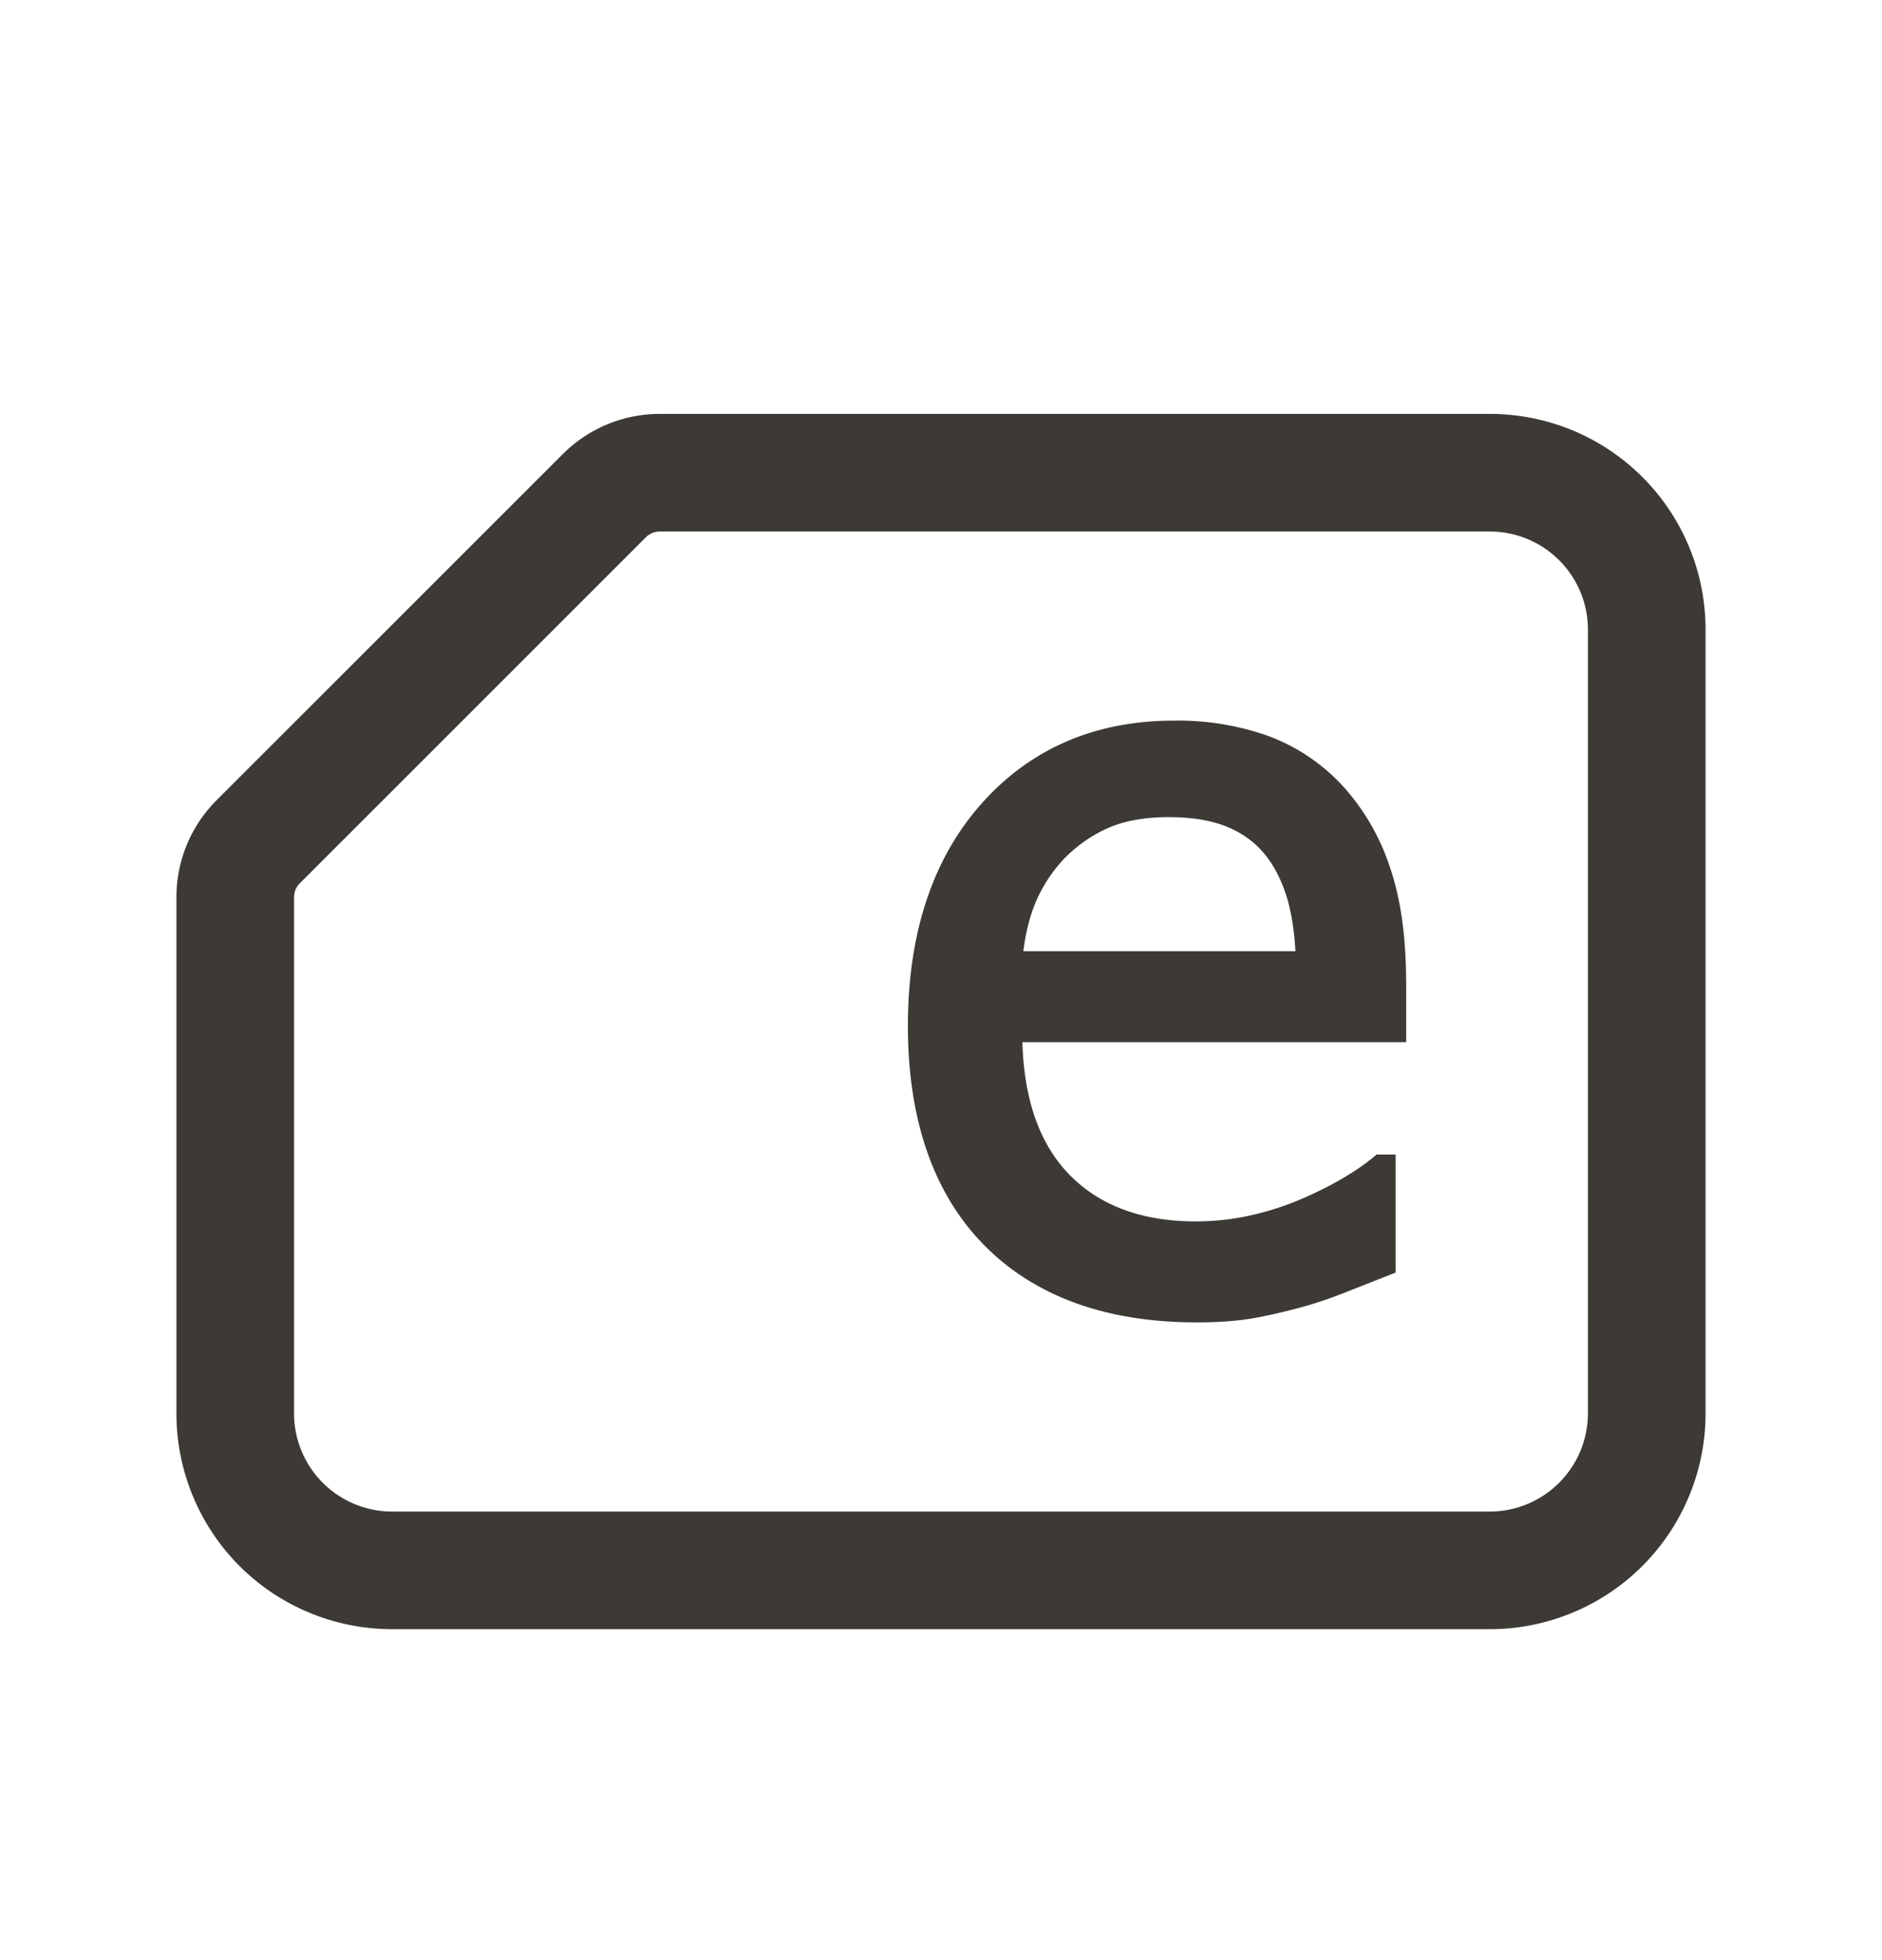
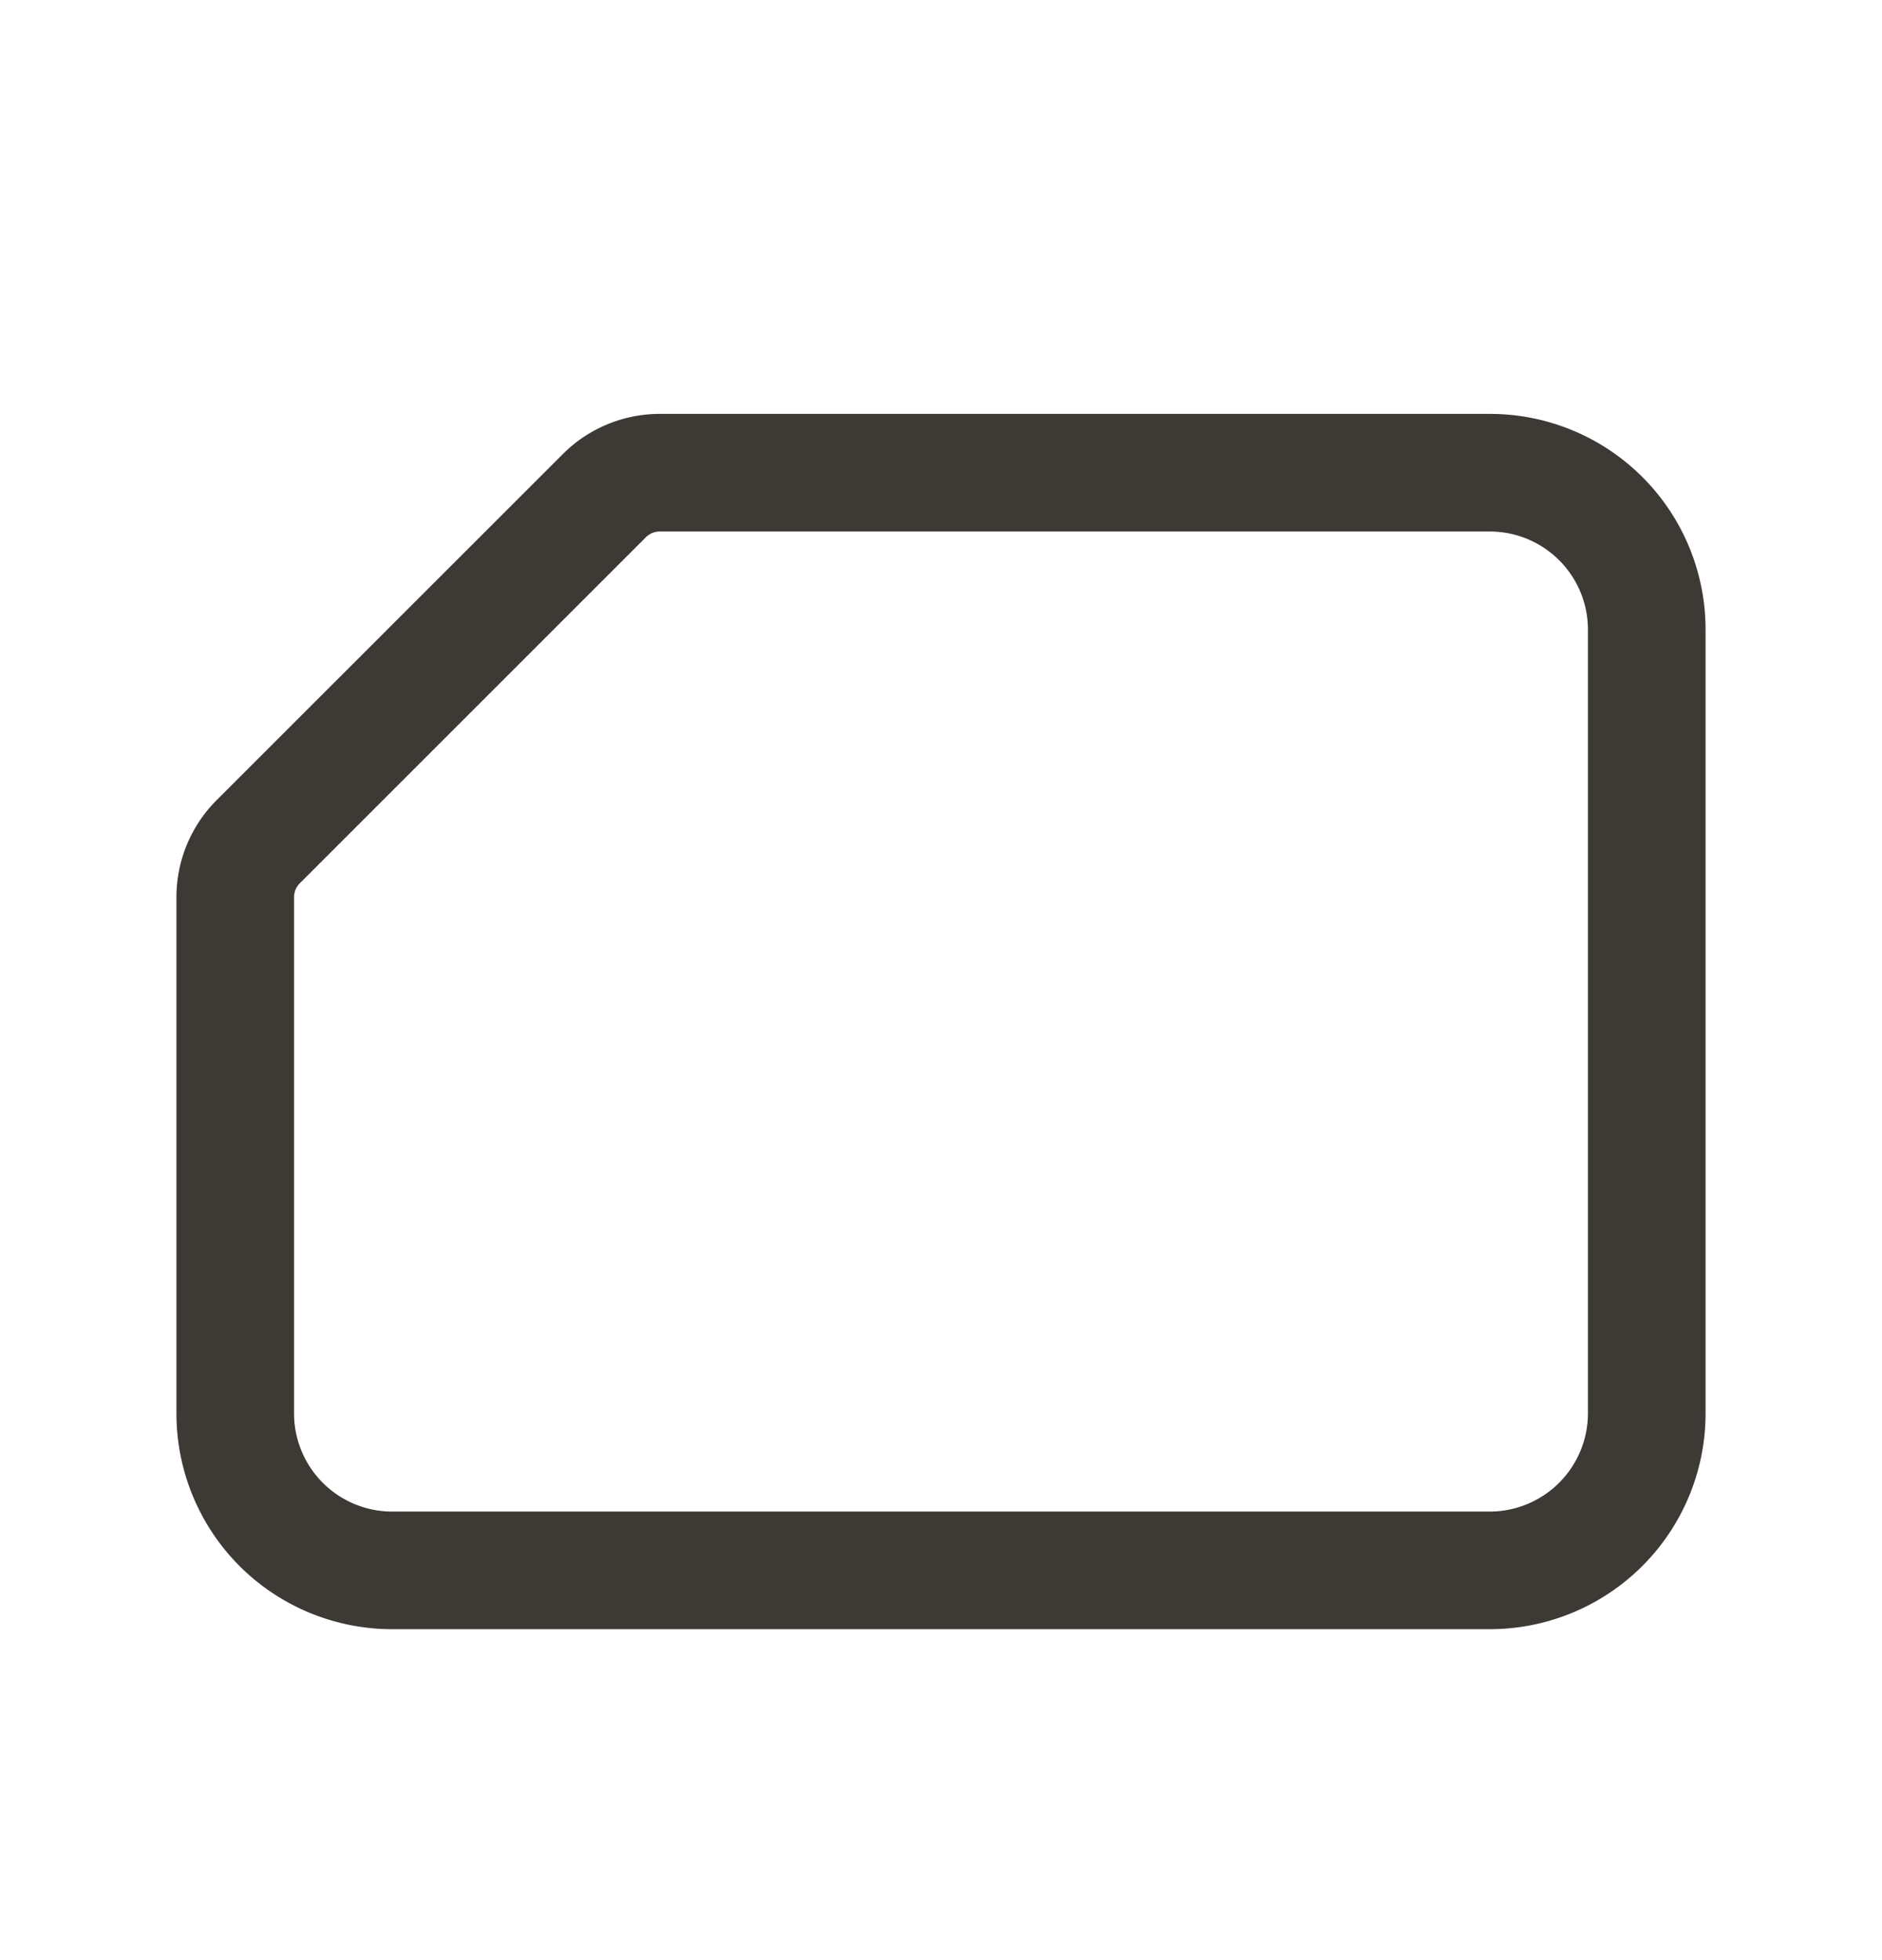
<svg xmlns="http://www.w3.org/2000/svg" viewBox="0 0 24 25">
  <path fill="#3d3935" fill-rule="evenodd" d="M7.177 5.792a1.746 1.746 0 0 1 1.237-.513H19a2.75 2.75 0 0 1 2.75 2.75v10a2.752 2.752 0 0 1-2.75 2.75H5c-.729 0-1.429-.29-1.945-.805a2.755 2.755 0 0 1-.805-1.945v-6.586c0-.464.184-.909.513-1.238l4.414-4.413zm1.237.987a.25.25 0 0 0-.177.073l-4.414 4.414a.249.249 0 0 0-.073.177v6.586A1.252 1.252 0 0 0 5 19.279h14a1.254 1.254 0 0 0 1.25-1.25v-10A1.252 1.252 0 0 0 19 6.779H8.414z" clip-rule="evenodd" style="fill: #3d3935;" />
-   <path fill="#3d3935" d="M17.931 12.523c0-.577-.07-1.073-.21-1.473a2.865 2.865 0 0 0-.607-1.036 2.457 2.457 0 0 0-.934-.625 3.438 3.438 0 0 0-1.208-.198c-1.006 0-1.834.357-2.459 1.063-.621.701-.935 1.653-.935 2.831 0 1.196.326 2.136.968 2.792.645.656 1.557.989 2.711.989.291 0 .538-.019.731-.054.188-.033.403-.083.641-.148.162-.045.349-.109.57-.197l.598-.236v-1.506h-.241l-.035.029a2.786 2.786 0 0 1-.35.245c-.145.09-.323.182-.53.274a3.692 3.692 0 0 1-.657.22c-.24.057-.489.085-.739.085-.69 0-1.237-.206-1.623-.612-.368-.387-.564-.949-.584-1.674h4.894v-.769zm-3.785-1.969c.203-.087.458-.132.758-.132.302 0 .557.043.757.129.198.083.361.207.485.366.115.147.206.332.27.546.055.191.089.415.104.669h-3.47c.028-.228.08-.435.153-.615a1.89 1.89 0 0 1 .378-.576c.169-.169.359-.299.565-.387z" style="fill: #3d3935;" />
</svg>